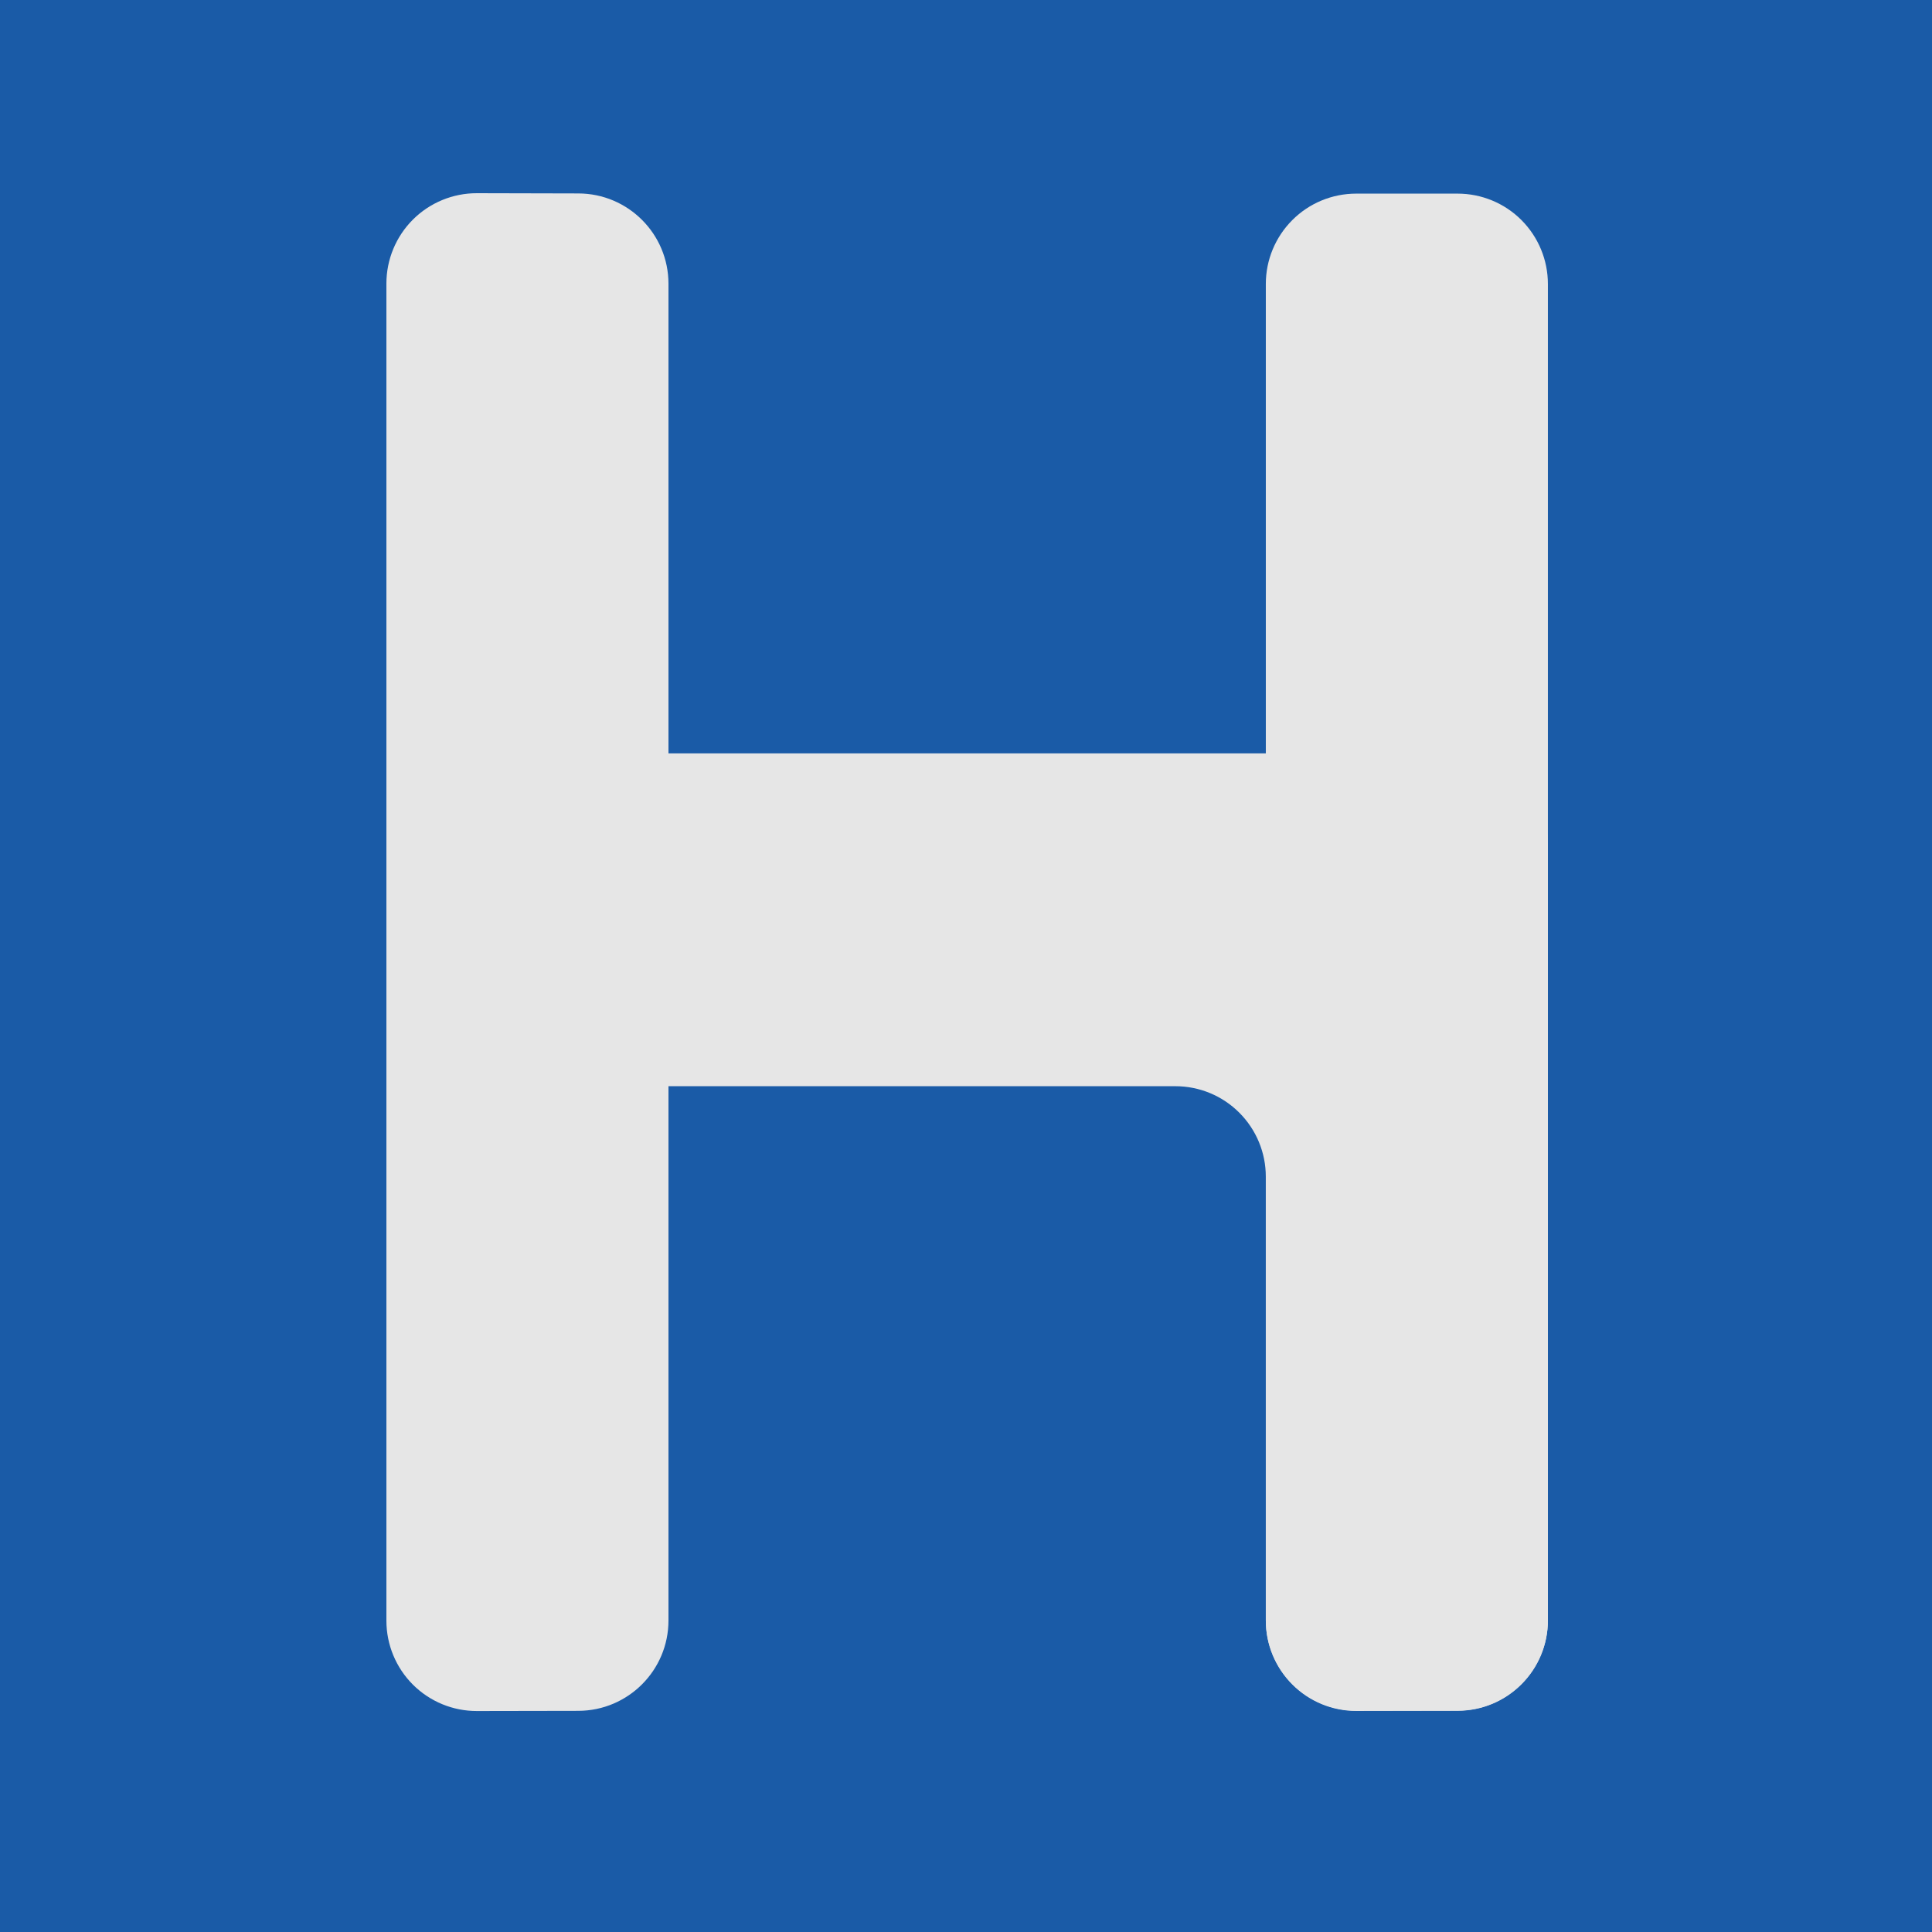
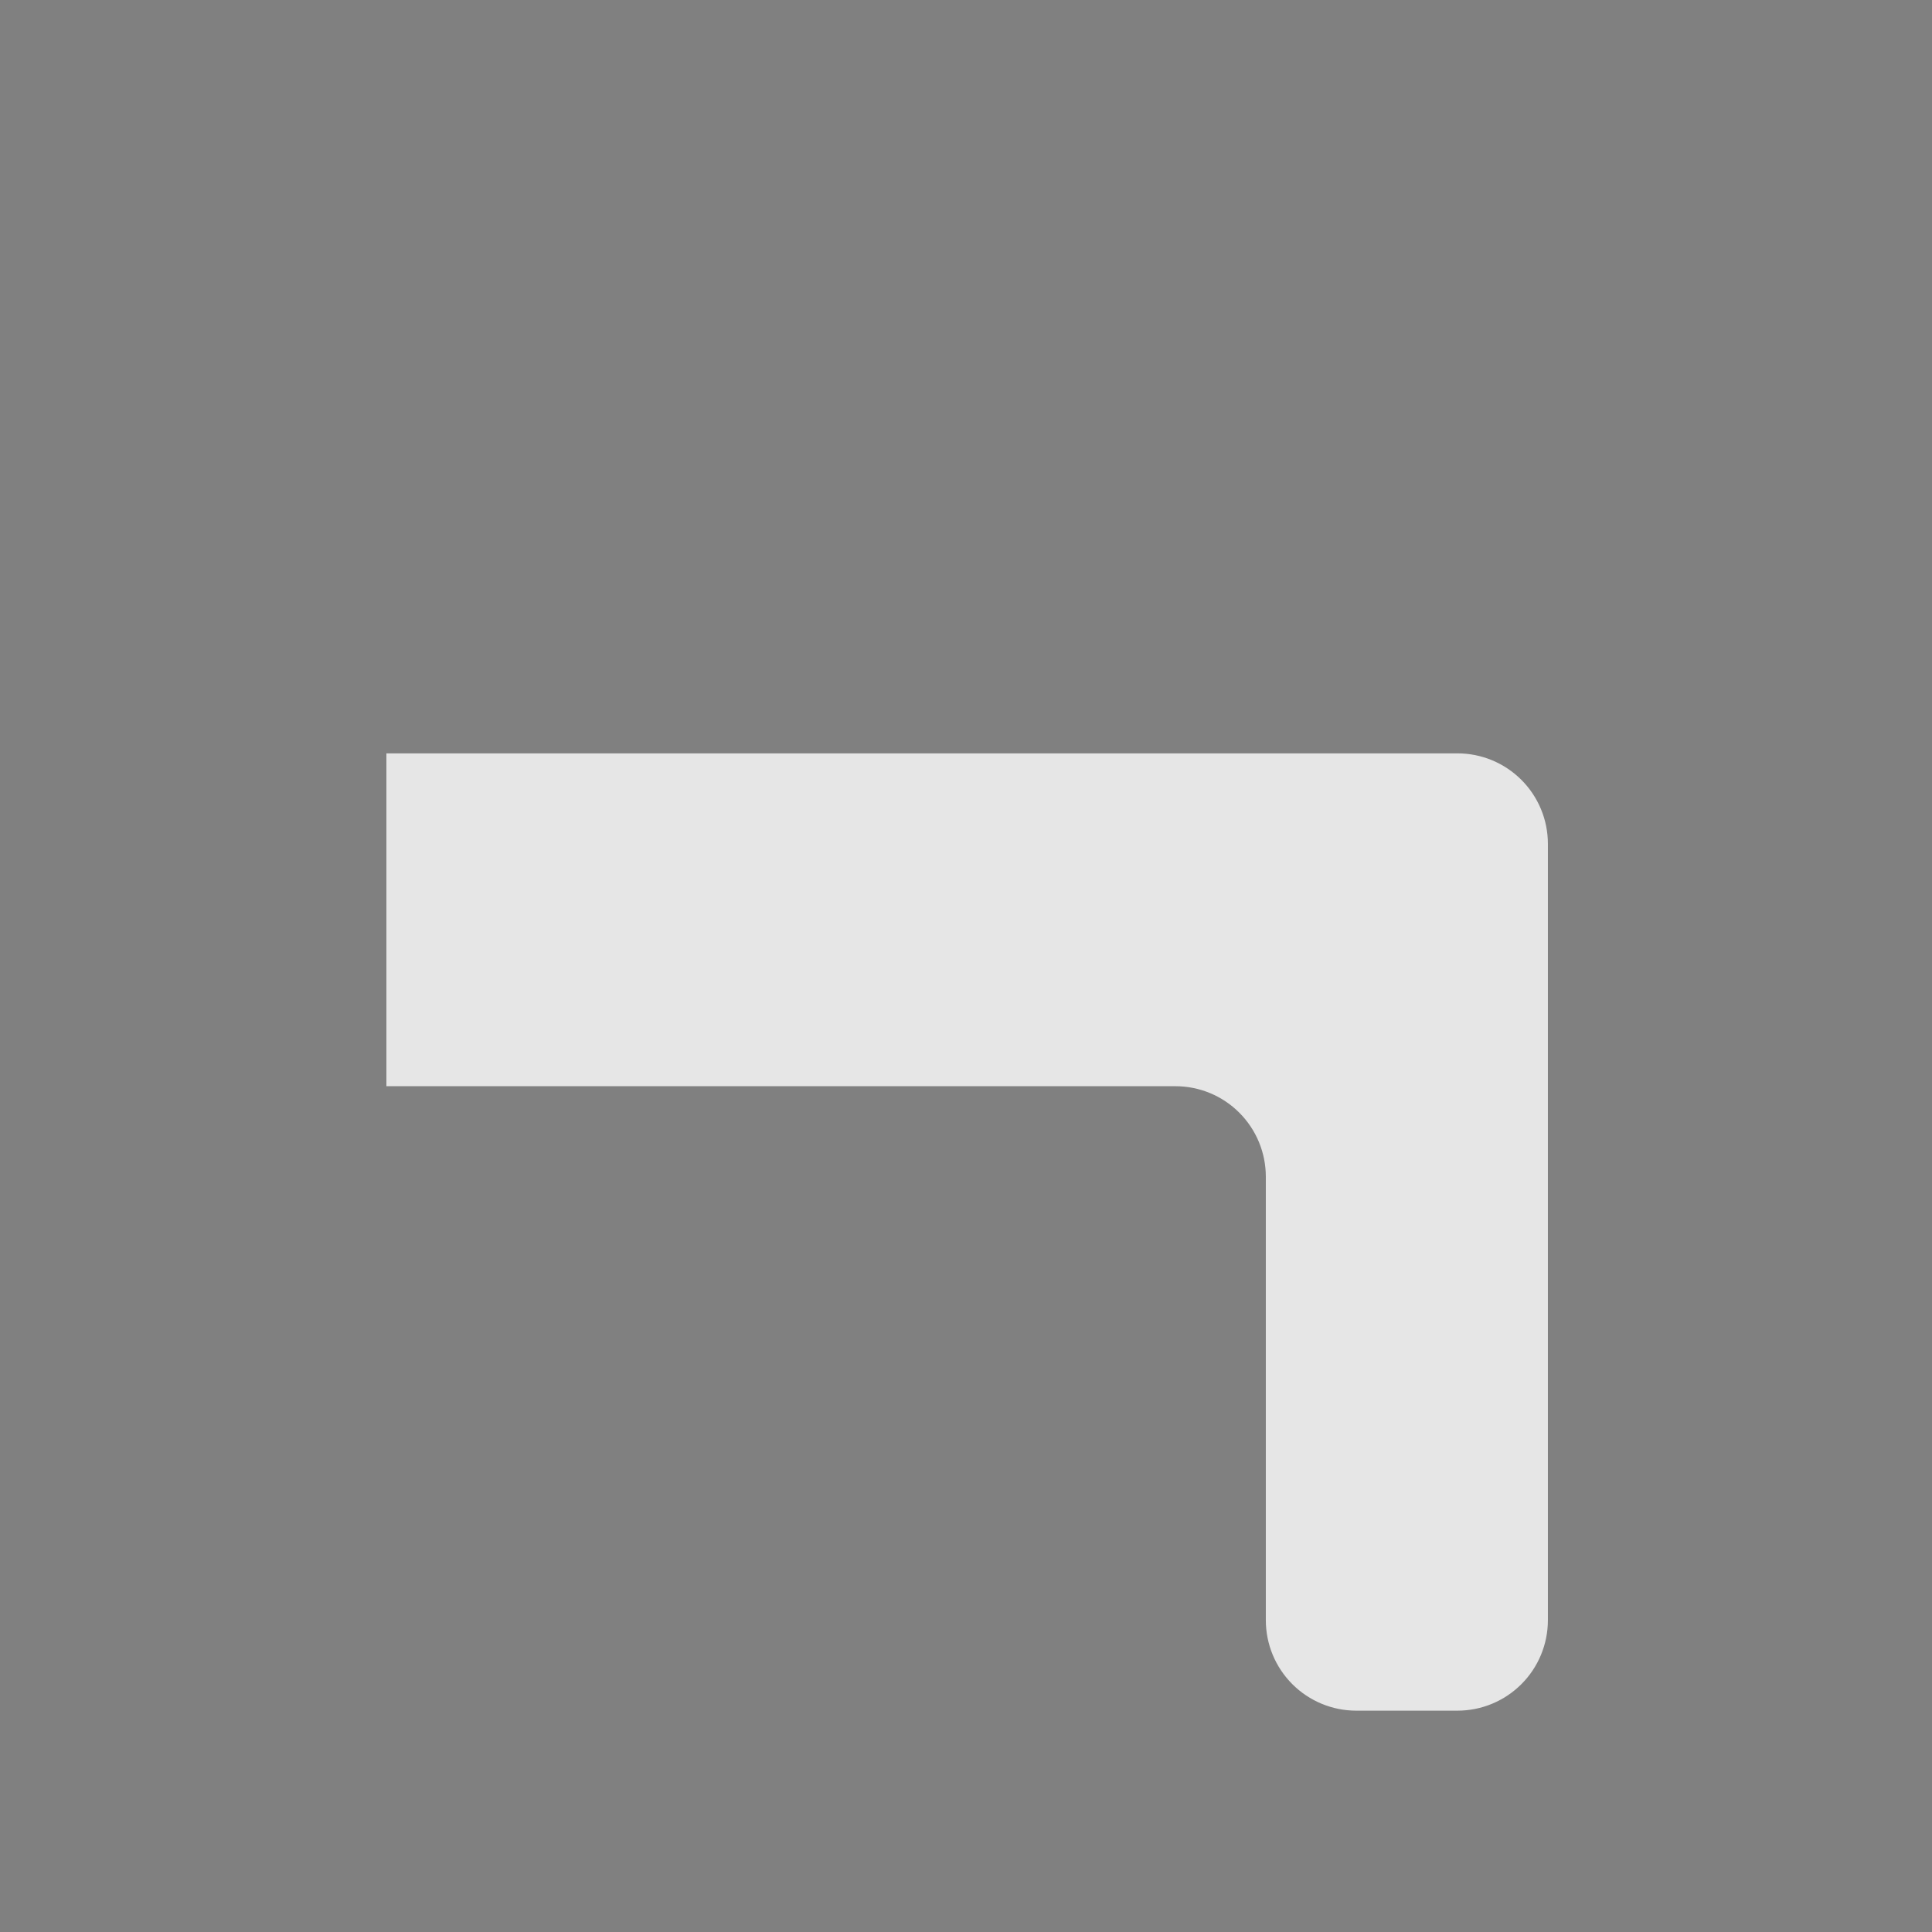
<svg xmlns="http://www.w3.org/2000/svg" width="32" height="32" viewBox="0 0 32 32" fill="none">
  <rect x="0" y="0" width="32" height="32" fill="#808080" stroke="none" />
  <g opacity="0.8">
-     <rect width="32" height="32" fill="#0051B0" />
-     <path d="M20.966 26.843C20.966 27.24 21.124 27.621 21.406 27.902C21.687 28.183 22.068 28.34 22.465 28.339C23.003 28.338 23.608 28.337 24.144 28.336C24.97 28.335 25.638 27.665 25.638 26.84V4.703C25.638 4.306 25.48 3.926 25.2 3.645C24.919 3.364 24.539 3.207 24.142 3.207H22.463C22.066 3.207 21.685 3.364 21.405 3.645C21.124 3.926 20.966 4.306 20.966 4.703C20.966 9.17 20.966 22.372 20.966 26.843Z" fill="url(#paint0_linear_30_32)" />
    <path d="M24.14 12.478C24.537 12.478 24.918 12.636 25.199 12.917C25.48 13.198 25.638 13.579 25.638 13.976C25.638 17.002 25.638 23.81 25.638 26.835C25.638 27.233 25.48 27.614 25.199 27.895C24.918 28.176 24.537 28.334 24.14 28.334C23.604 28.334 23 28.334 22.464 28.334C22.067 28.334 21.686 28.176 21.405 27.895C21.124 27.614 20.966 27.233 20.966 26.835C20.966 24.873 20.966 21.452 20.966 19.49C20.966 19.092 20.808 18.711 20.527 18.43C20.247 18.149 19.866 17.991 19.468 17.991C15.75 17.991 6.4 17.991 6.4 17.991V12.478H24.14Z" fill="white" />
-     <path d="M6.4 26.844C6.4 27.241 6.558 27.622 6.839 27.903C7.121 28.184 7.502 28.341 7.9 28.34C8.437 28.339 9.042 28.338 9.578 28.337C10.404 28.335 11.072 27.665 11.072 26.84C11.072 22.376 11.072 9.164 11.072 4.7C11.072 3.875 10.404 3.205 9.578 3.204C9.042 3.202 8.437 3.201 7.9 3.2C7.502 3.199 7.121 3.356 6.839 3.637C6.558 3.918 6.4 4.299 6.4 4.696V26.844Z" fill="url(#paint1_linear_30_32)" />
  </g>
  <defs>
    <linearGradient id="paint0_linear_30_32" x1="23.302" y1="3.172" x2="23.302" y2="16.762" gradientUnits="userSpaceOnUse">
      <stop stop-color="white" />
      <stop offset="1" stop-color="white" />
    </linearGradient>
    <linearGradient id="paint1_linear_30_32" x1="11.072" y1="2.848" x2="11.072" y2="28.692" gradientUnits="userSpaceOnUse">
      <stop stop-color="white" />
      <stop offset="1" stop-color="white" />
    </linearGradient>
  </defs>
</svg>